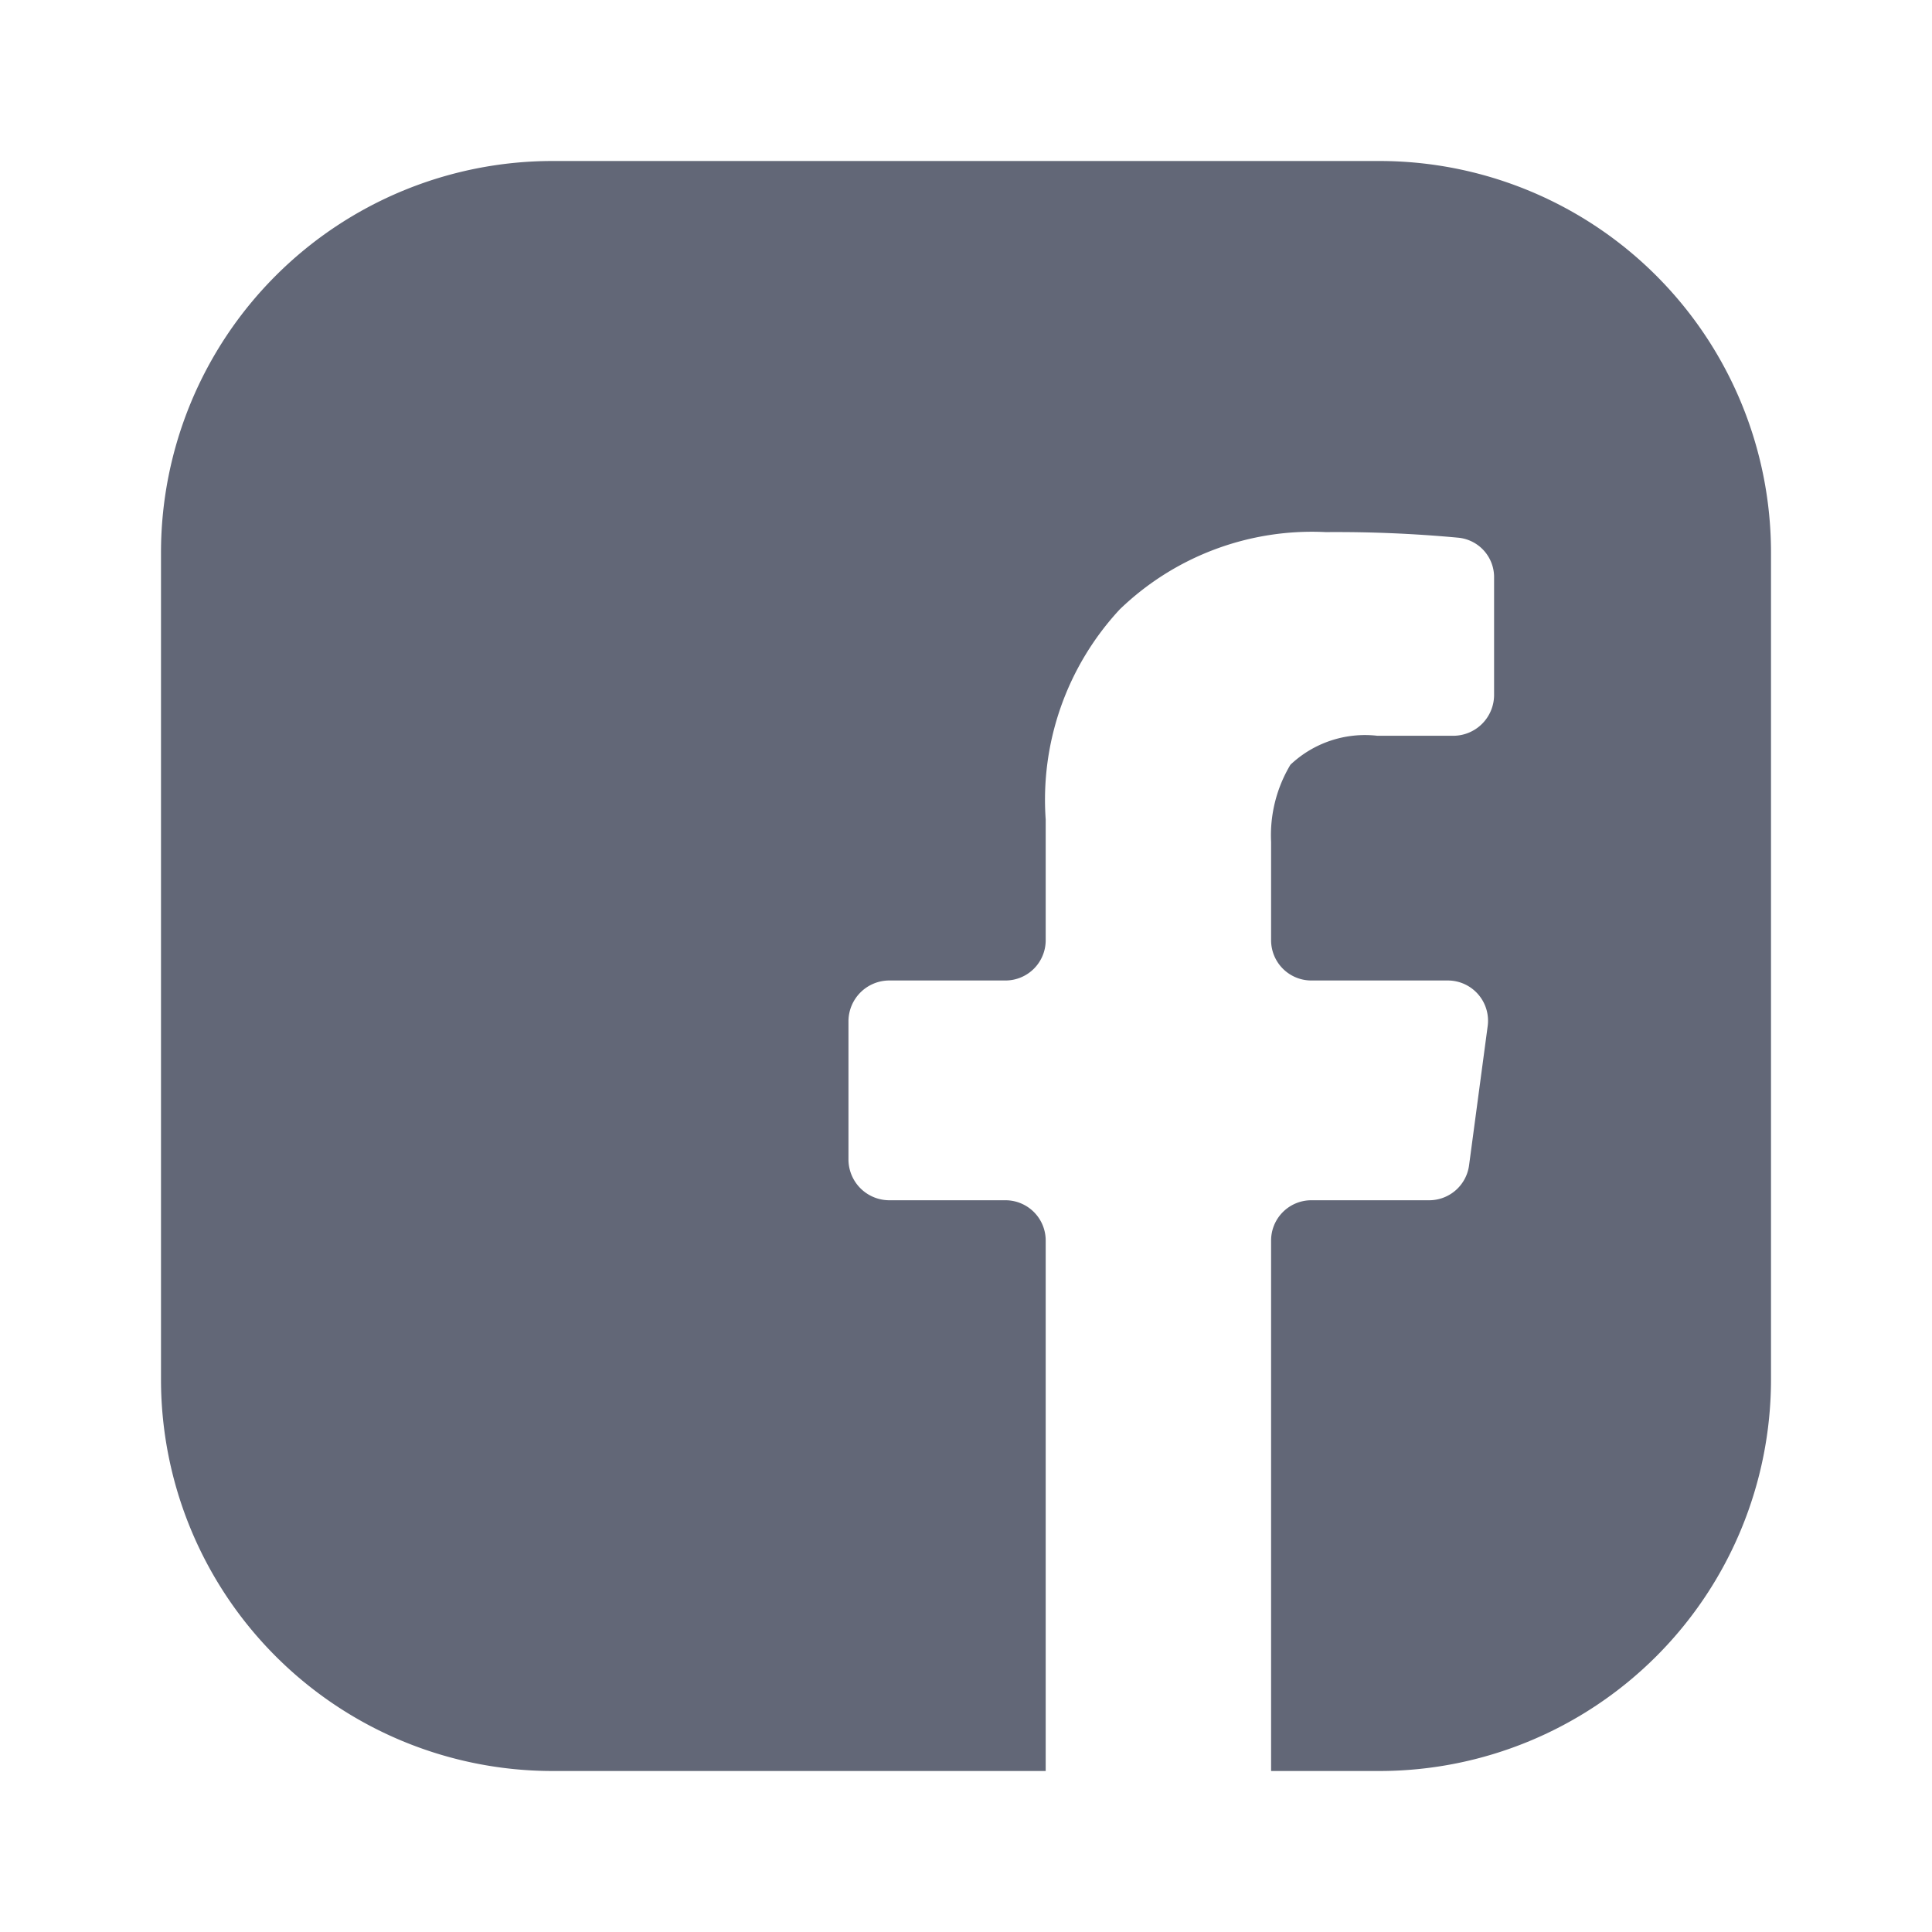
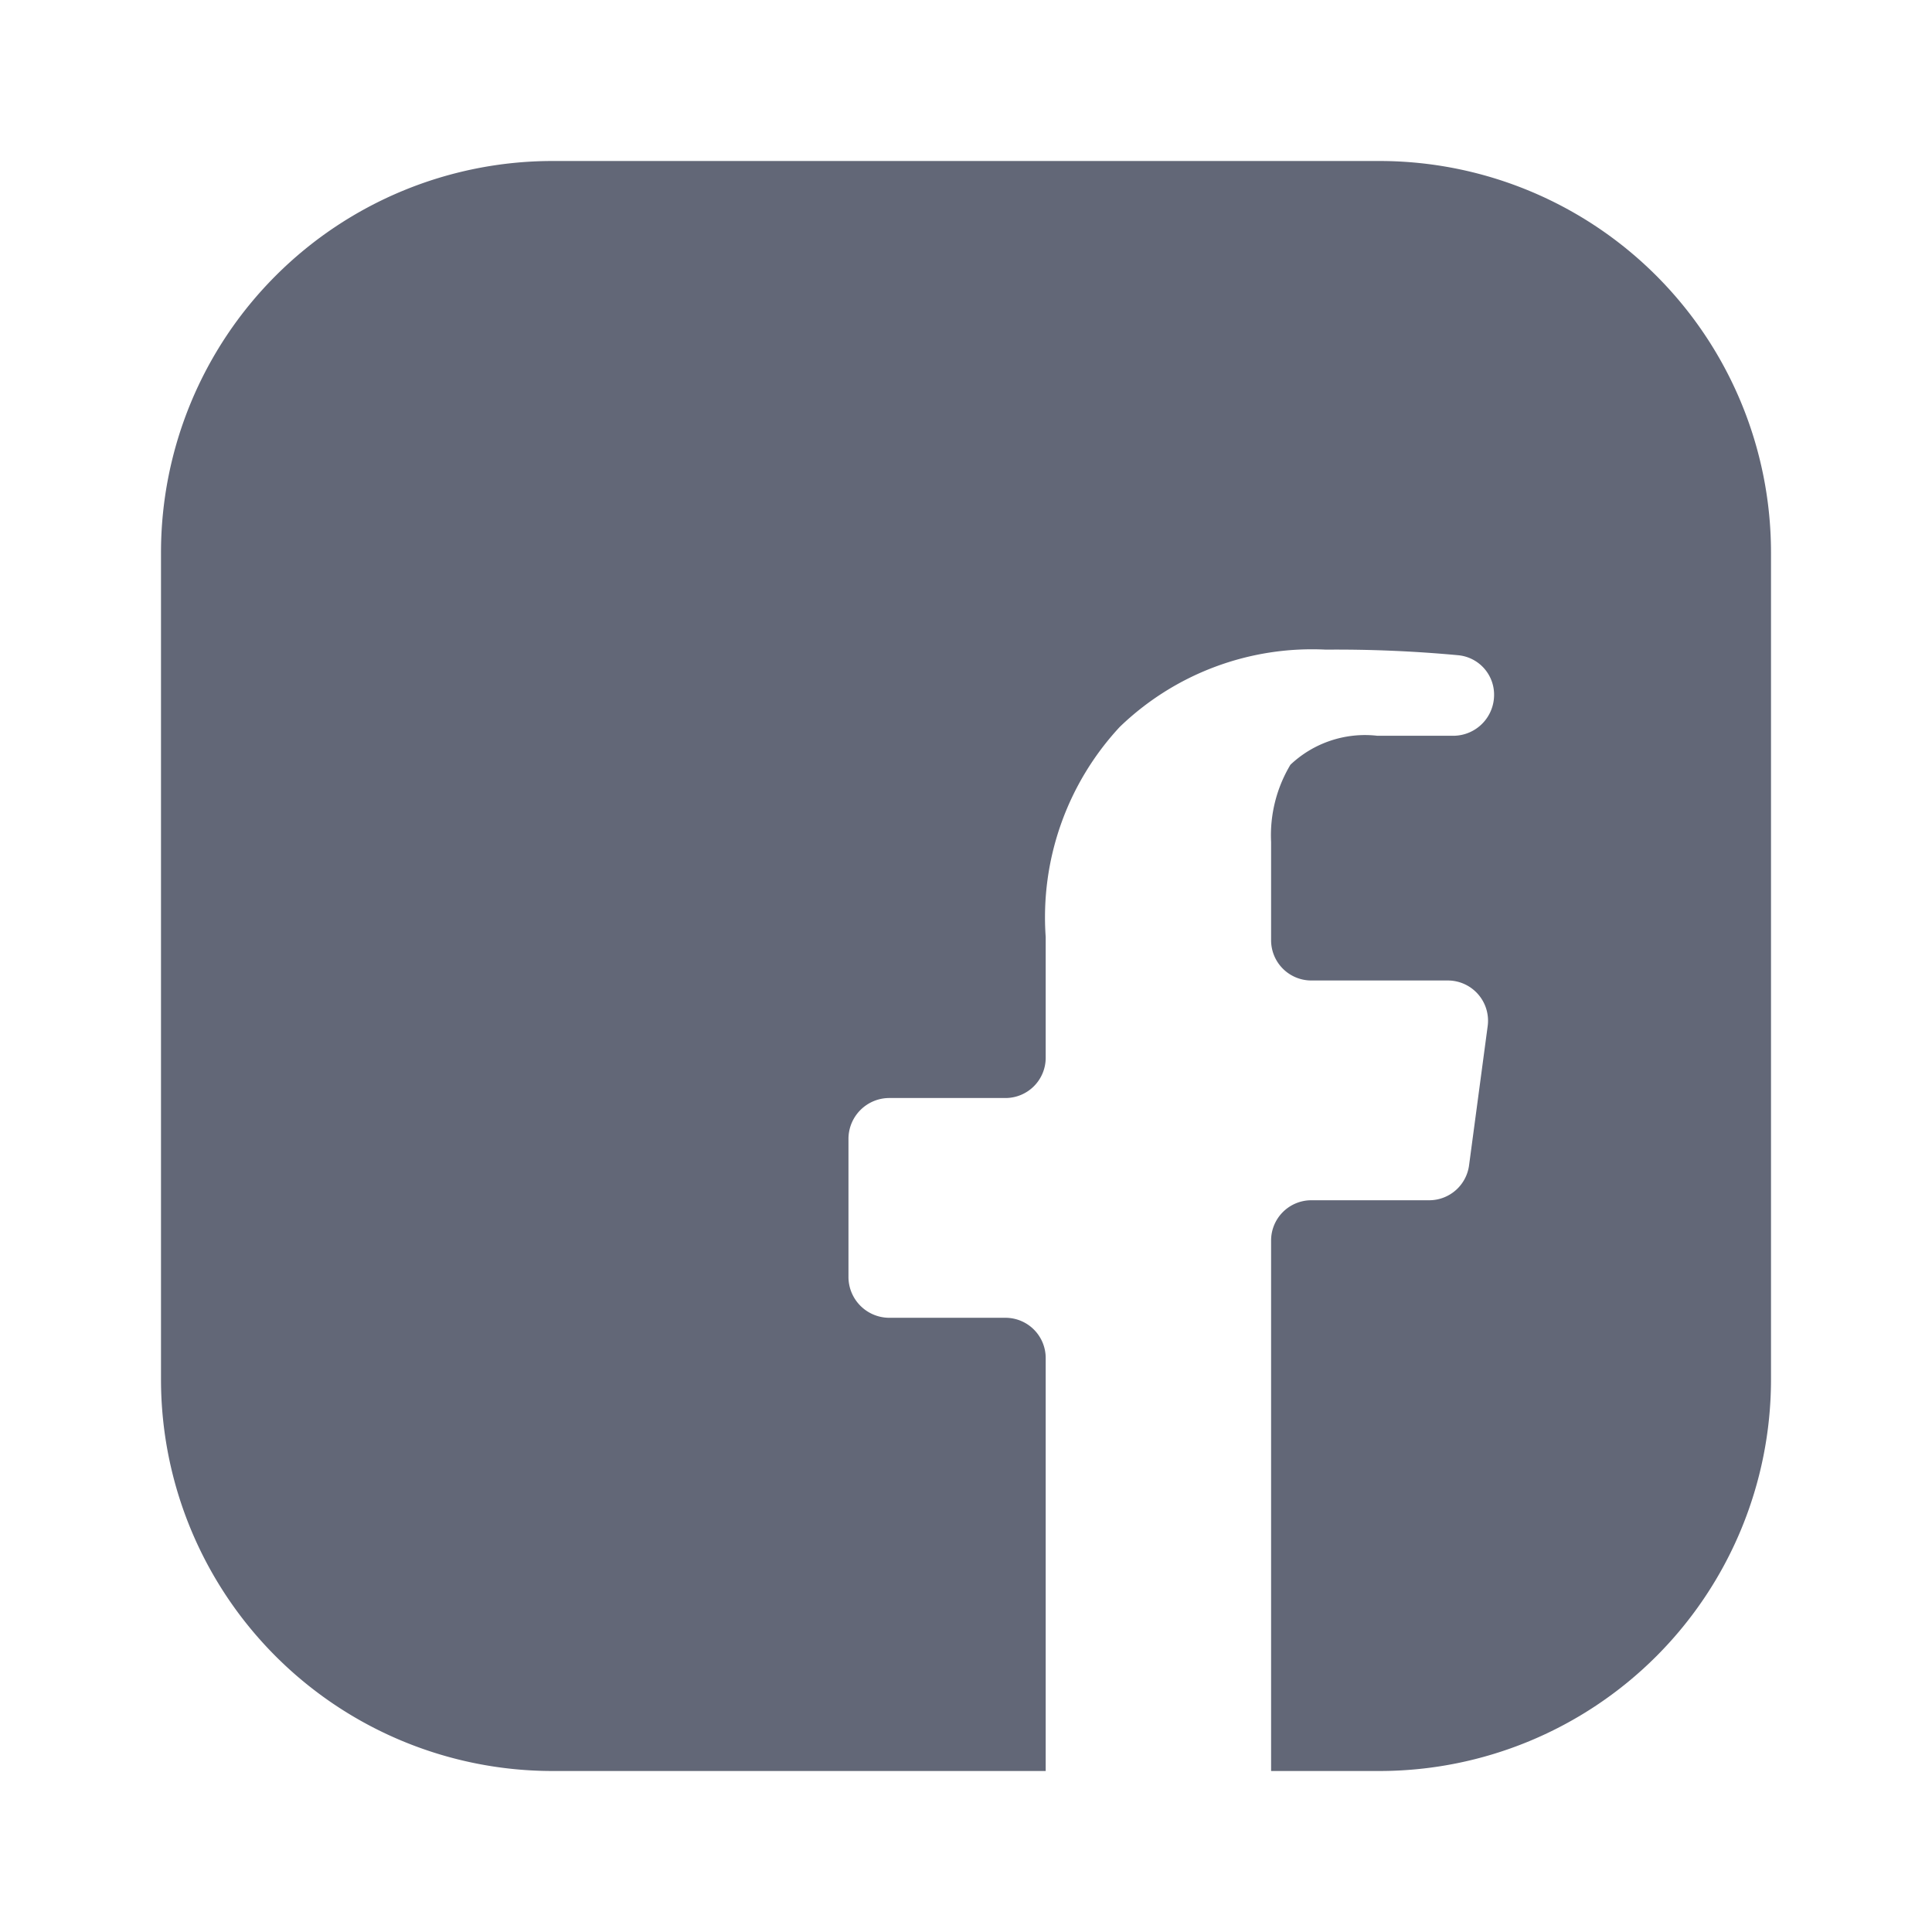
<svg xmlns="http://www.w3.org/2000/svg" id="Facebook" width="24" height="24" viewBox="0 0 24 24">
-   <path id="Vector" d="M24,0V24H0V0Z" fill="none" />
-   <path id="Vector-2" data-name="Vector" d="M20,15.14A4.865,4.865,0,0,1,15.14,20H13.79V13.41a.5.5,0,0,1,.5-.5h1.47a.5.5,0,0,0,.49-.44l.23-1.72a.5.5,0,0,0-.49-.57h-1.7a.5.5,0,0,1-.5-.5V8.46a1.706,1.706,0,0,1,.24-.96,1.348,1.348,0,0,1,1.08-.36h.95a.508.508,0,0,0,.5-.5V5.18a.492.492,0,0,0-.44-.5,16.346,16.346,0,0,0-1.65-.07,3.439,3.439,0,0,0-2.56.96,3.475,3.475,0,0,0-.92,2.61v1.5a.5.5,0,0,1-.5.5H9.04a.508.508,0,0,0-.5.5v1.73a.508.508,0,0,0,.5.5h1.45a.5.5,0,0,1,.5.5V20H4.86A4.865,4.865,0,0,1,0,15.14V4.86A4.865,4.865,0,0,1,4.86,0H15.14A4.865,4.865,0,0,1,20,4.86Z" transform="translate(2 2)" fill="#626777" />
+   <path id="Vector-2" data-name="Vector" d="M20,15.14A4.865,4.865,0,0,1,15.14,20H13.79V13.41a.5.5,0,0,1,.5-.5h1.47a.5.5,0,0,0,.49-.44l.23-1.72a.5.5,0,0,0-.49-.57h-1.7a.5.5,0,0,1-.5-.5V8.46a1.706,1.706,0,0,1,.24-.96,1.348,1.348,0,0,1,1.08-.36h.95a.508.508,0,0,0,.5-.5a.492.492,0,0,0-.44-.5,16.346,16.346,0,0,0-1.65-.07,3.439,3.439,0,0,0-2.56.96,3.475,3.475,0,0,0-.92,2.61v1.5a.5.5,0,0,1-.5.5H9.04a.508.508,0,0,0-.5.5v1.73a.508.508,0,0,0,.5.5h1.45a.5.5,0,0,1,.5.5V20H4.86A4.865,4.865,0,0,1,0,15.14V4.86A4.865,4.865,0,0,1,4.86,0H15.14A4.865,4.865,0,0,1,20,4.86Z" transform="translate(2 2)" fill="#626777" />
</svg>